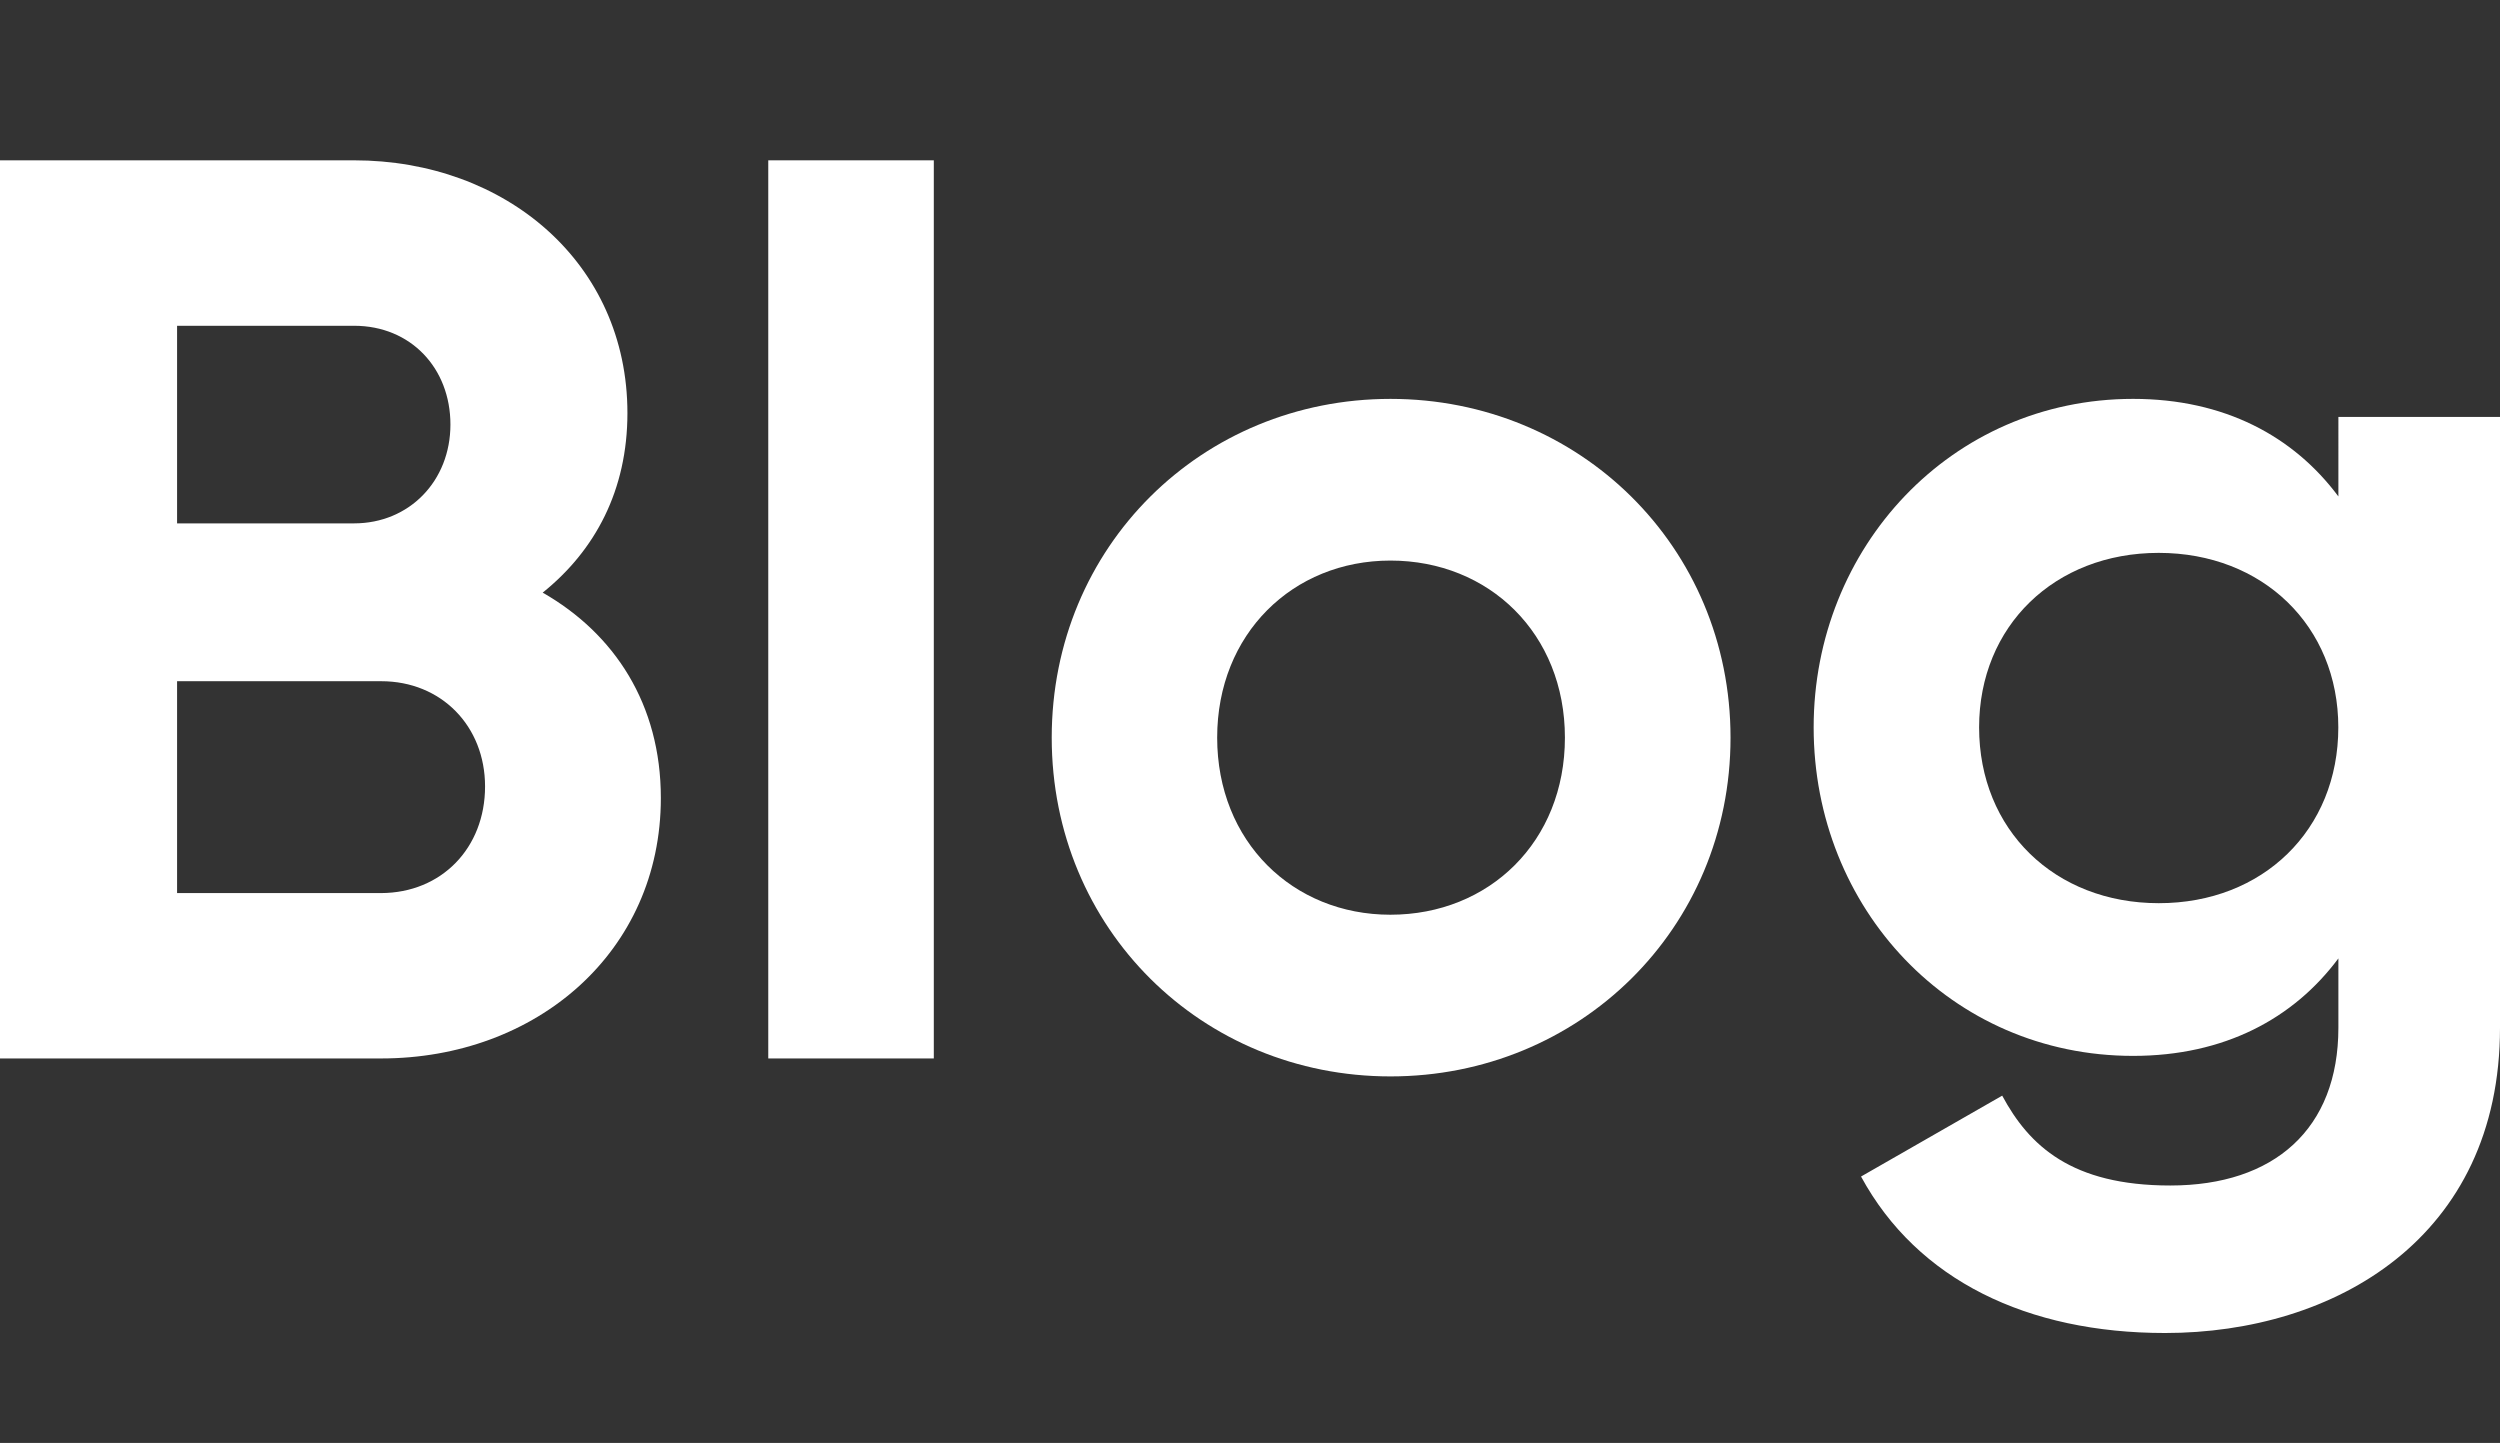
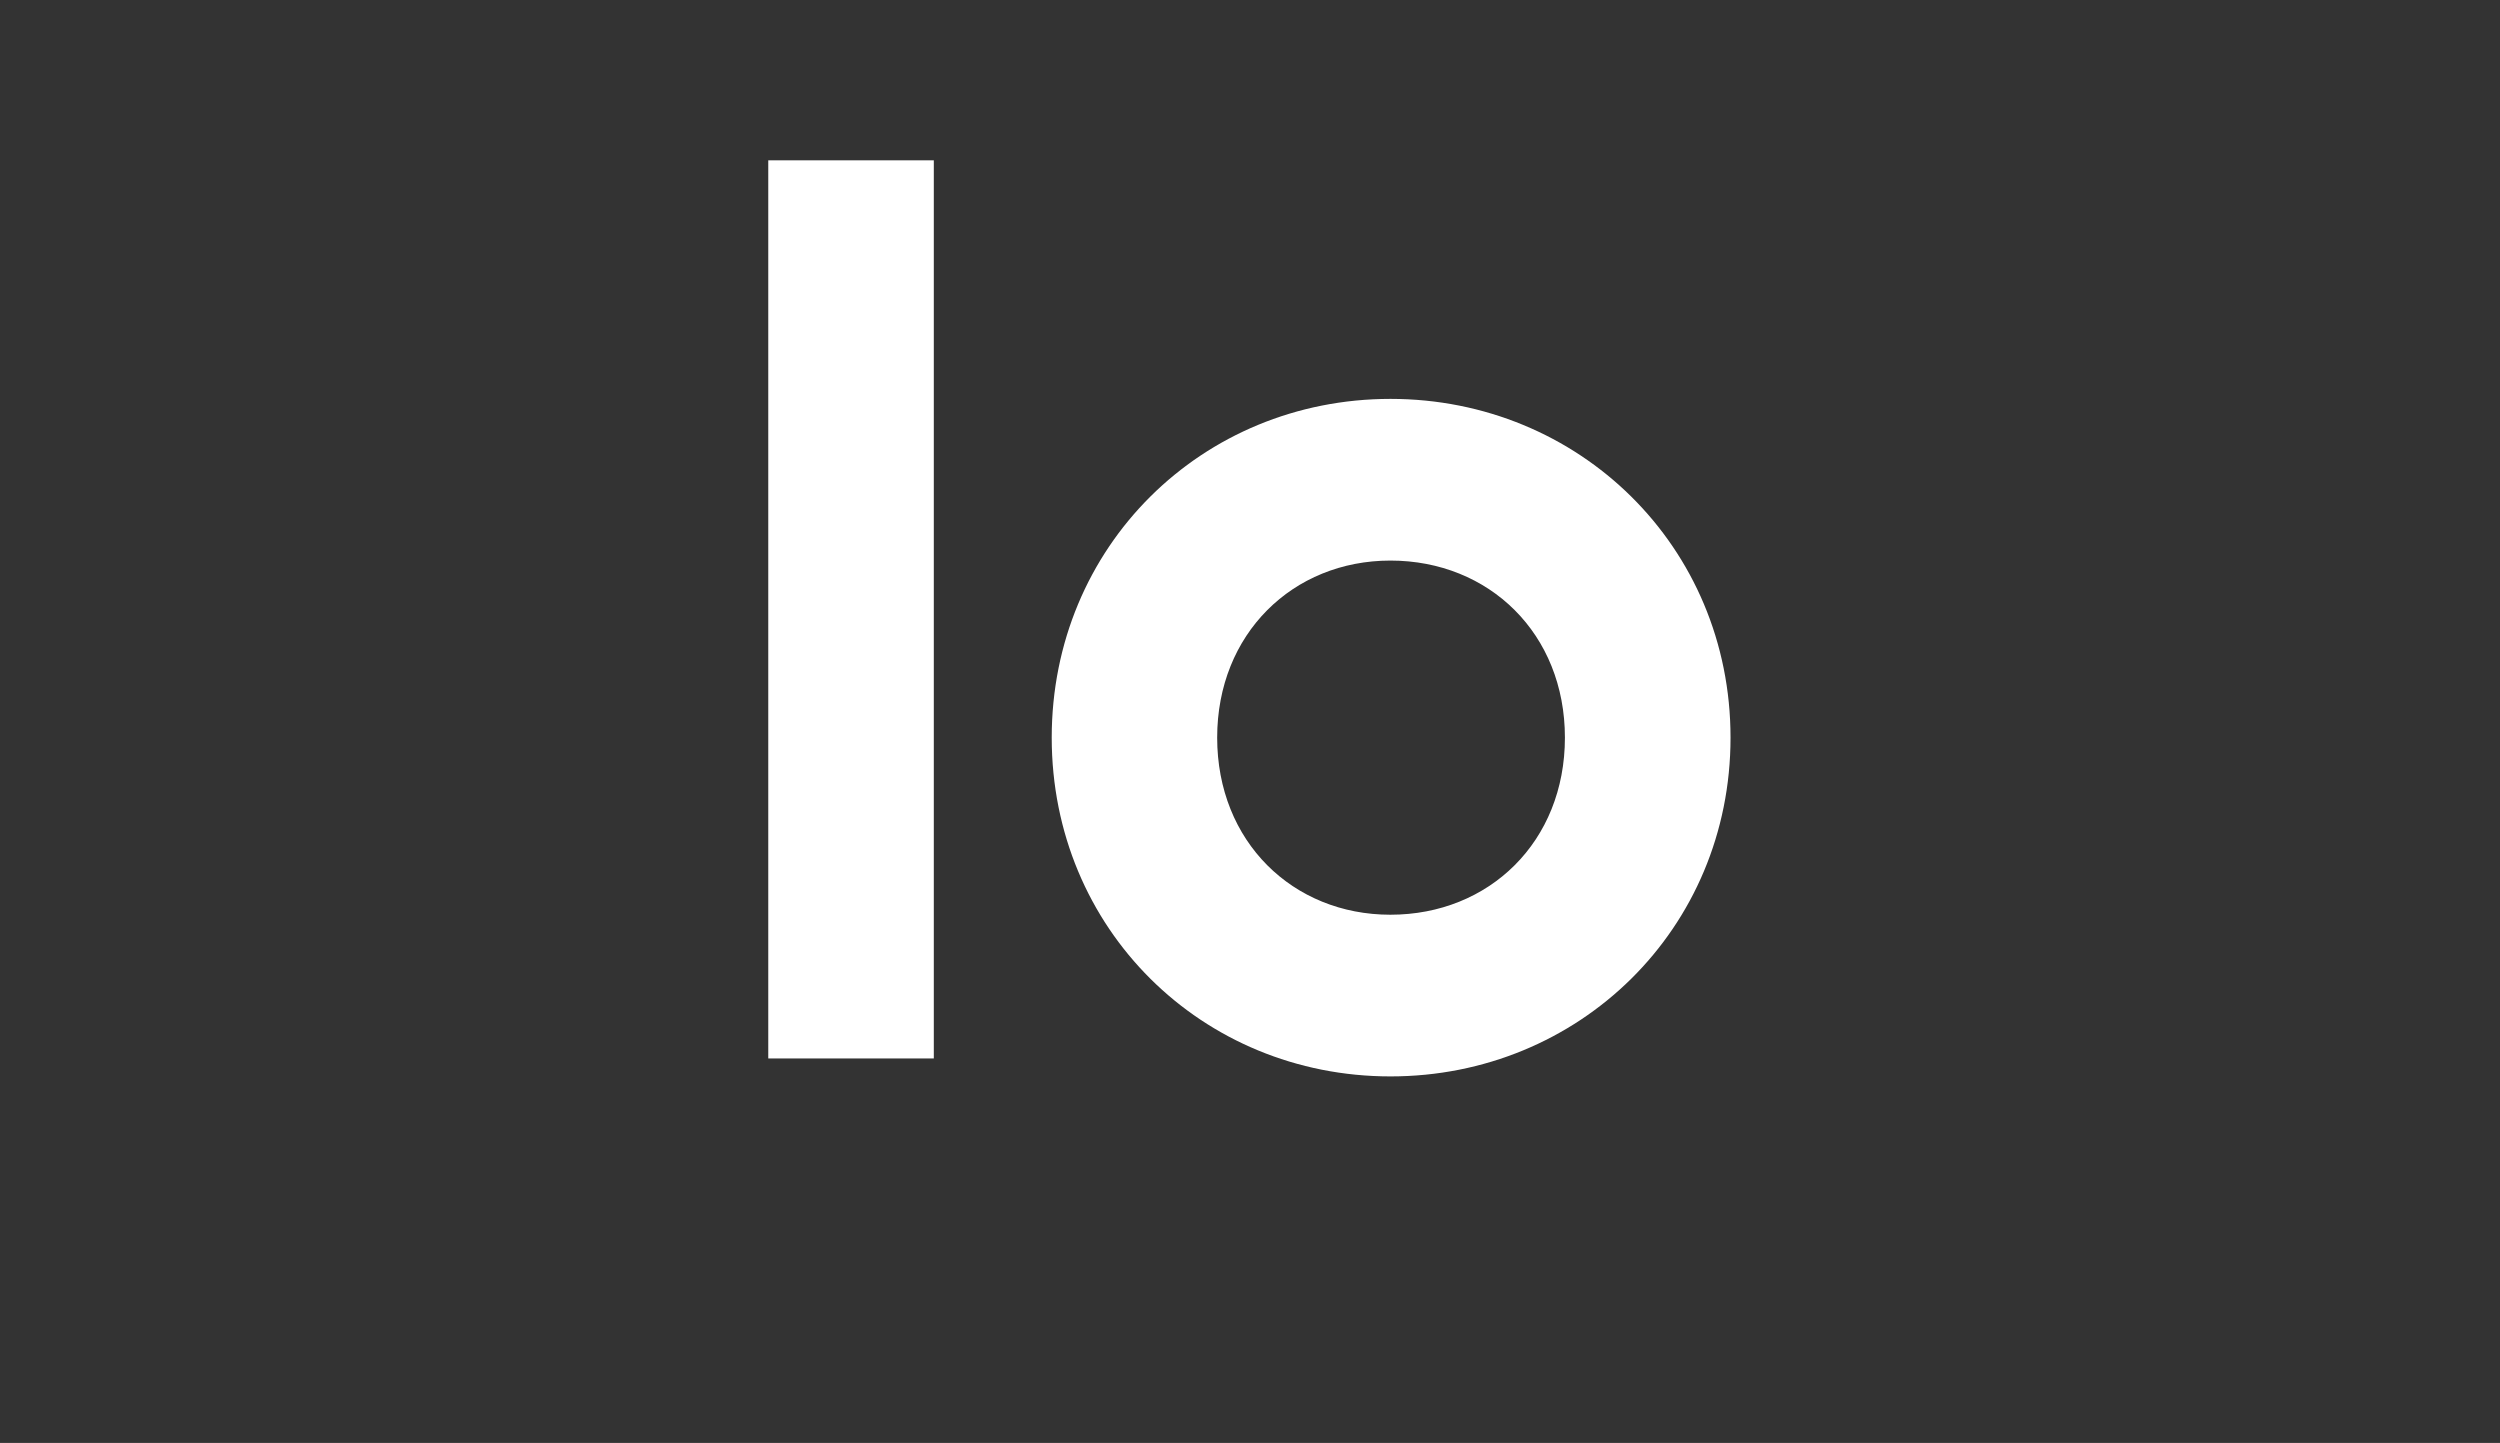
<svg xmlns="http://www.w3.org/2000/svg" version="1.1" x="0px" y="0px" width="31.187px" height="18px" viewBox="3.001 0 31.187 18" enable-background="new 3.001 0 31.187 18" xml:space="preserve">
  <rect x="3.001" y="0" width="31.187" height="18" fill="#333333" stroke="none" />
  <g>
-     <path fill="#FFFFFF" d="M11.245,9.955c0,1.921-1.553,3.249-3.489,3.249H3.001V2h4.417c1.889,0,3.41,1.28,3.41,3.153   c0,0.96-0.4,1.712-1.057,2.24C10.668,7.906,11.245,8.786,11.245,9.955z M5.21,4.064v2.465h2.208C8.107,6.529,8.62,6,8.62,5.296   S8.124,4.064,7.419,4.064H5.21z M9.052,9.811c0-0.752-0.544-1.313-1.296-1.313H5.21v2.643h2.545   C8.508,11.139,9.052,10.579,9.052,9.811z" />
    <path fill="#FFFFFF" d="M12.585,2h2.065v11.204h-2.065V2z" />
    <path fill="#FFFFFF" d="M16.121,9.202c0-2.385,1.873-4.226,4.226-4.226s4.242,1.841,4.242,4.226c0,2.386-1.889,4.226-4.242,4.226   S16.121,11.587,16.121,9.202z M22.523,9.202c0-1.296-0.944-2.209-2.177-2.209c-1.216,0-2.161,0.913-2.161,2.209   c0,1.297,0.944,2.209,2.161,2.209C21.579,11.411,22.523,10.499,22.523,9.202z" />
-     <path fill="#FFFFFF" d="M34.188,5.201v7.619c0,2.625-2.065,3.809-4.178,3.809c-1.713,0-3.089-0.656-3.793-1.952l1.761-1.009   c0.336,0.625,0.864,1.121,2.097,1.121c1.296,0,2.097-0.705,2.097-1.969v-0.864c-0.56,0.752-1.424,1.216-2.561,1.216   c-2.273,0-3.985-1.841-3.985-4.098c0-2.24,1.712-4.098,3.985-4.098c1.137,0,2.001,0.465,2.561,1.217V5.201H34.188z M32.171,9.074   c0-1.265-0.944-2.177-2.241-2.177c-1.297,0-2.24,0.912-2.24,2.177c0,1.279,0.944,2.193,2.241,2.193   C31.228,11.268,32.171,10.354,32.171,9.074z" />
  </g>
</svg>